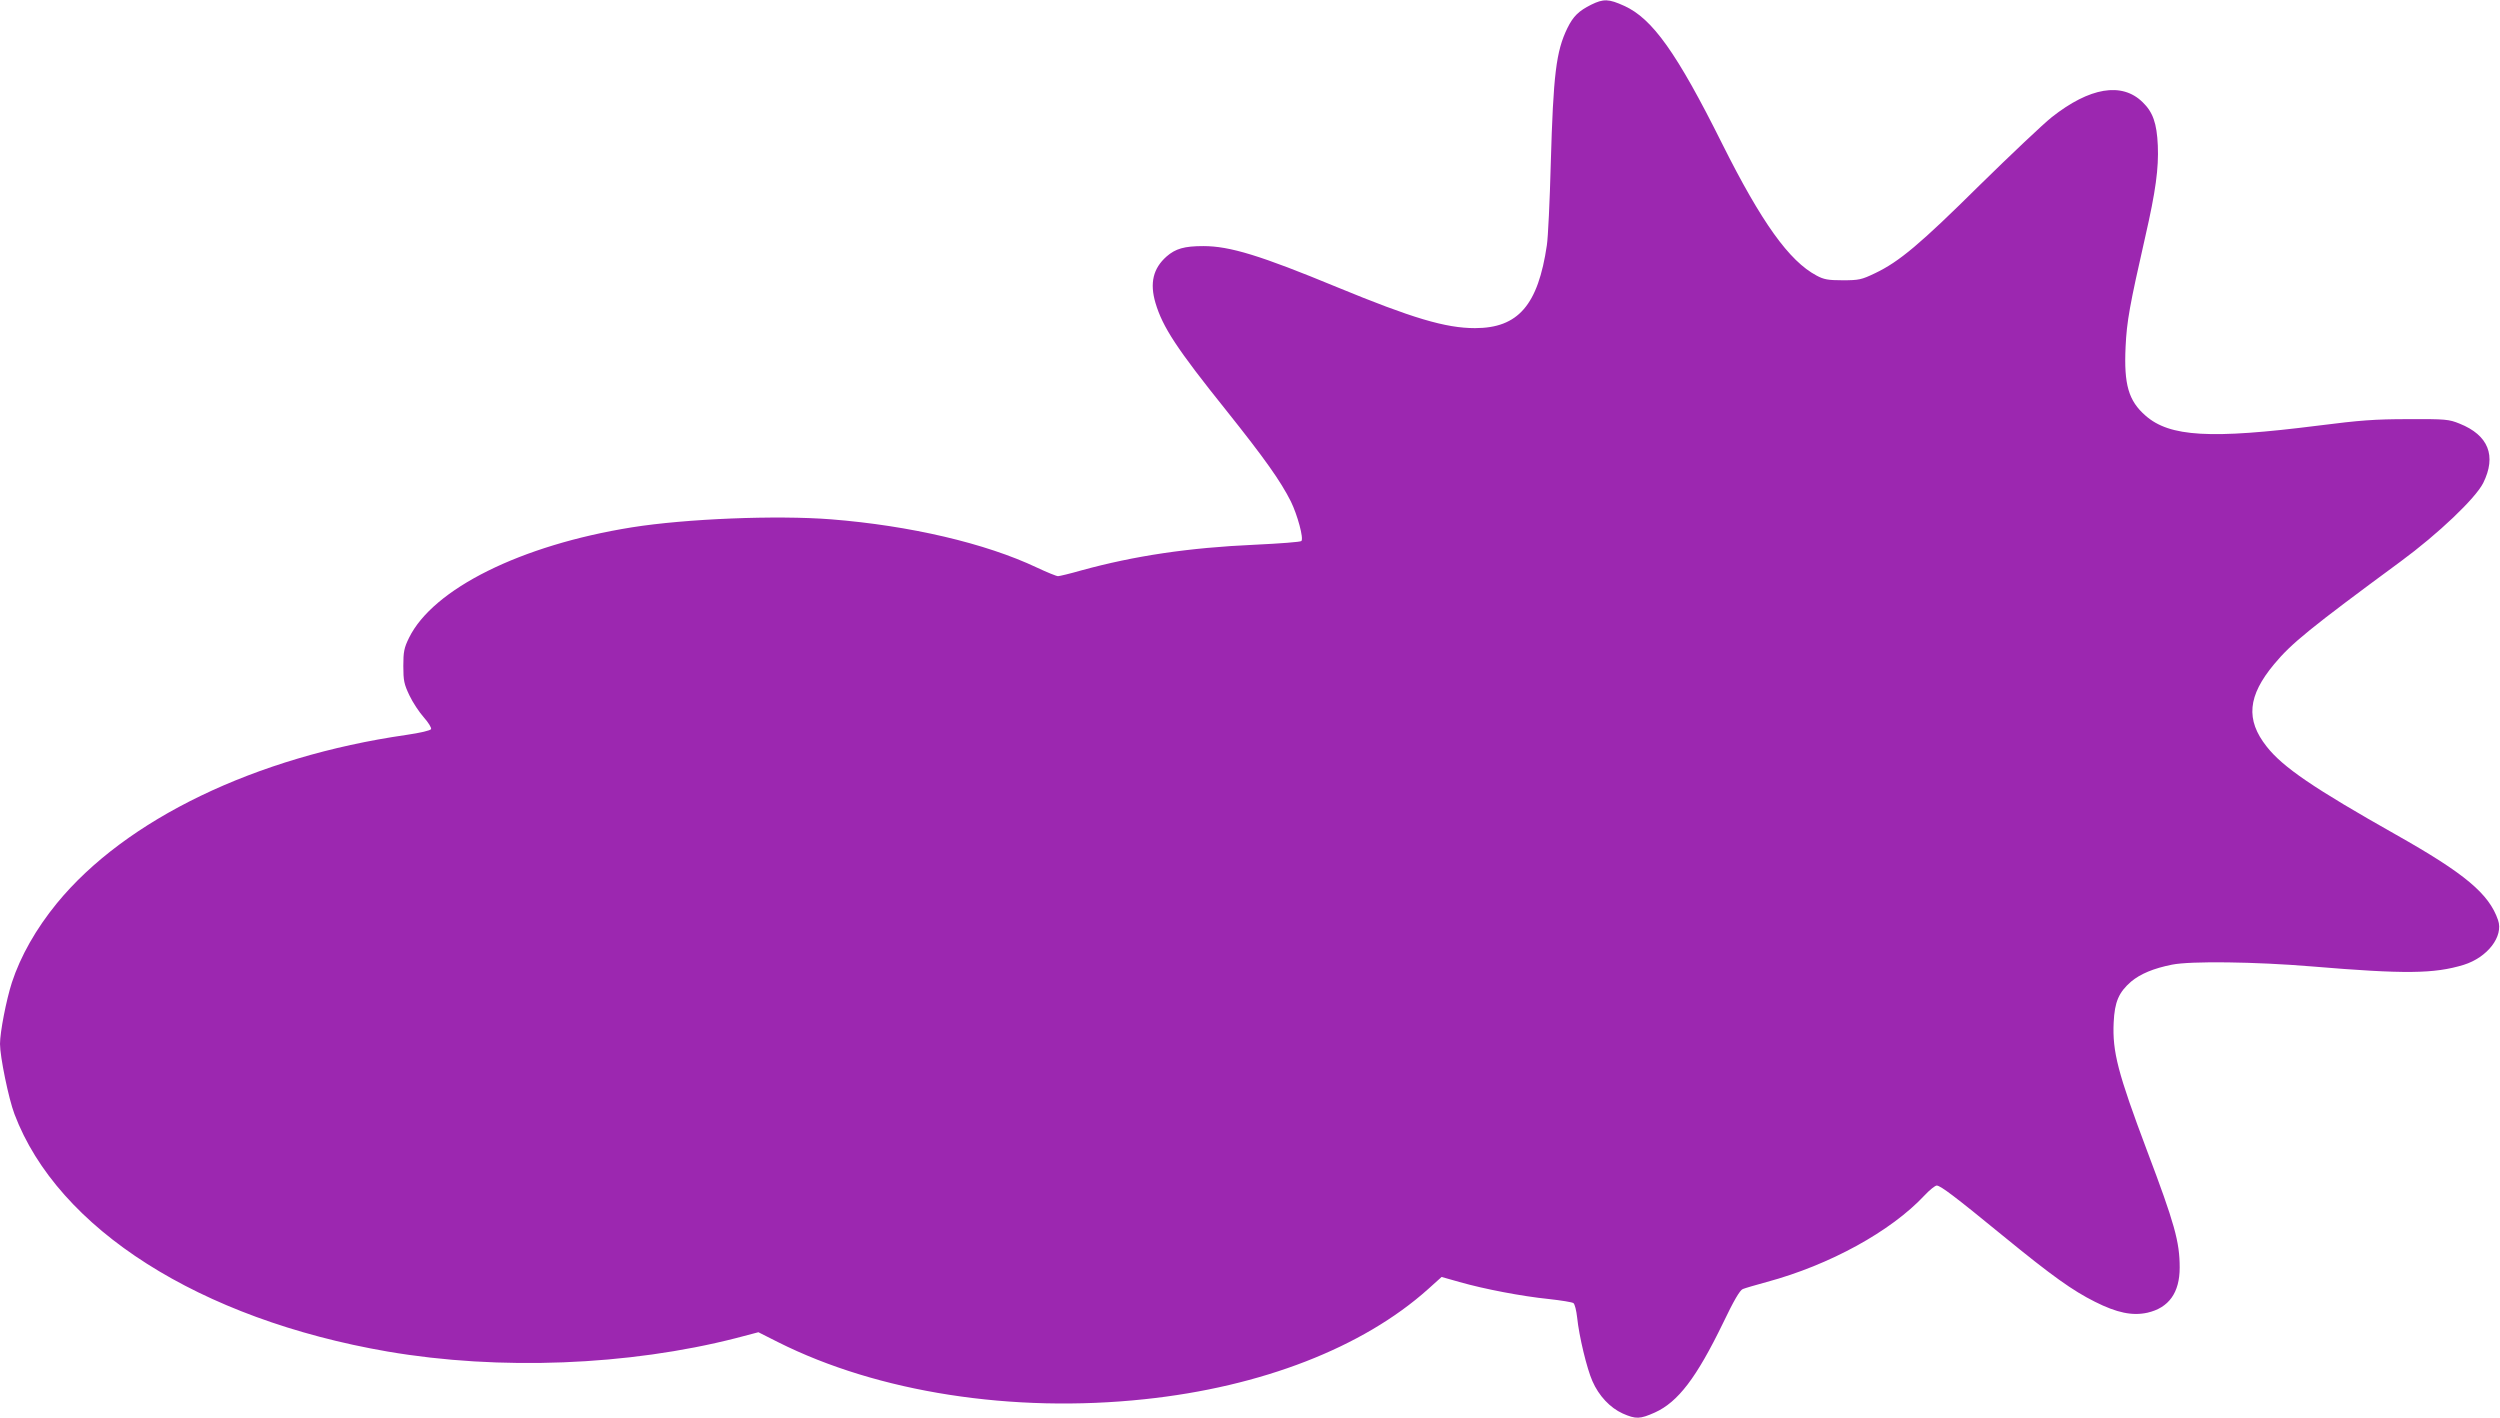
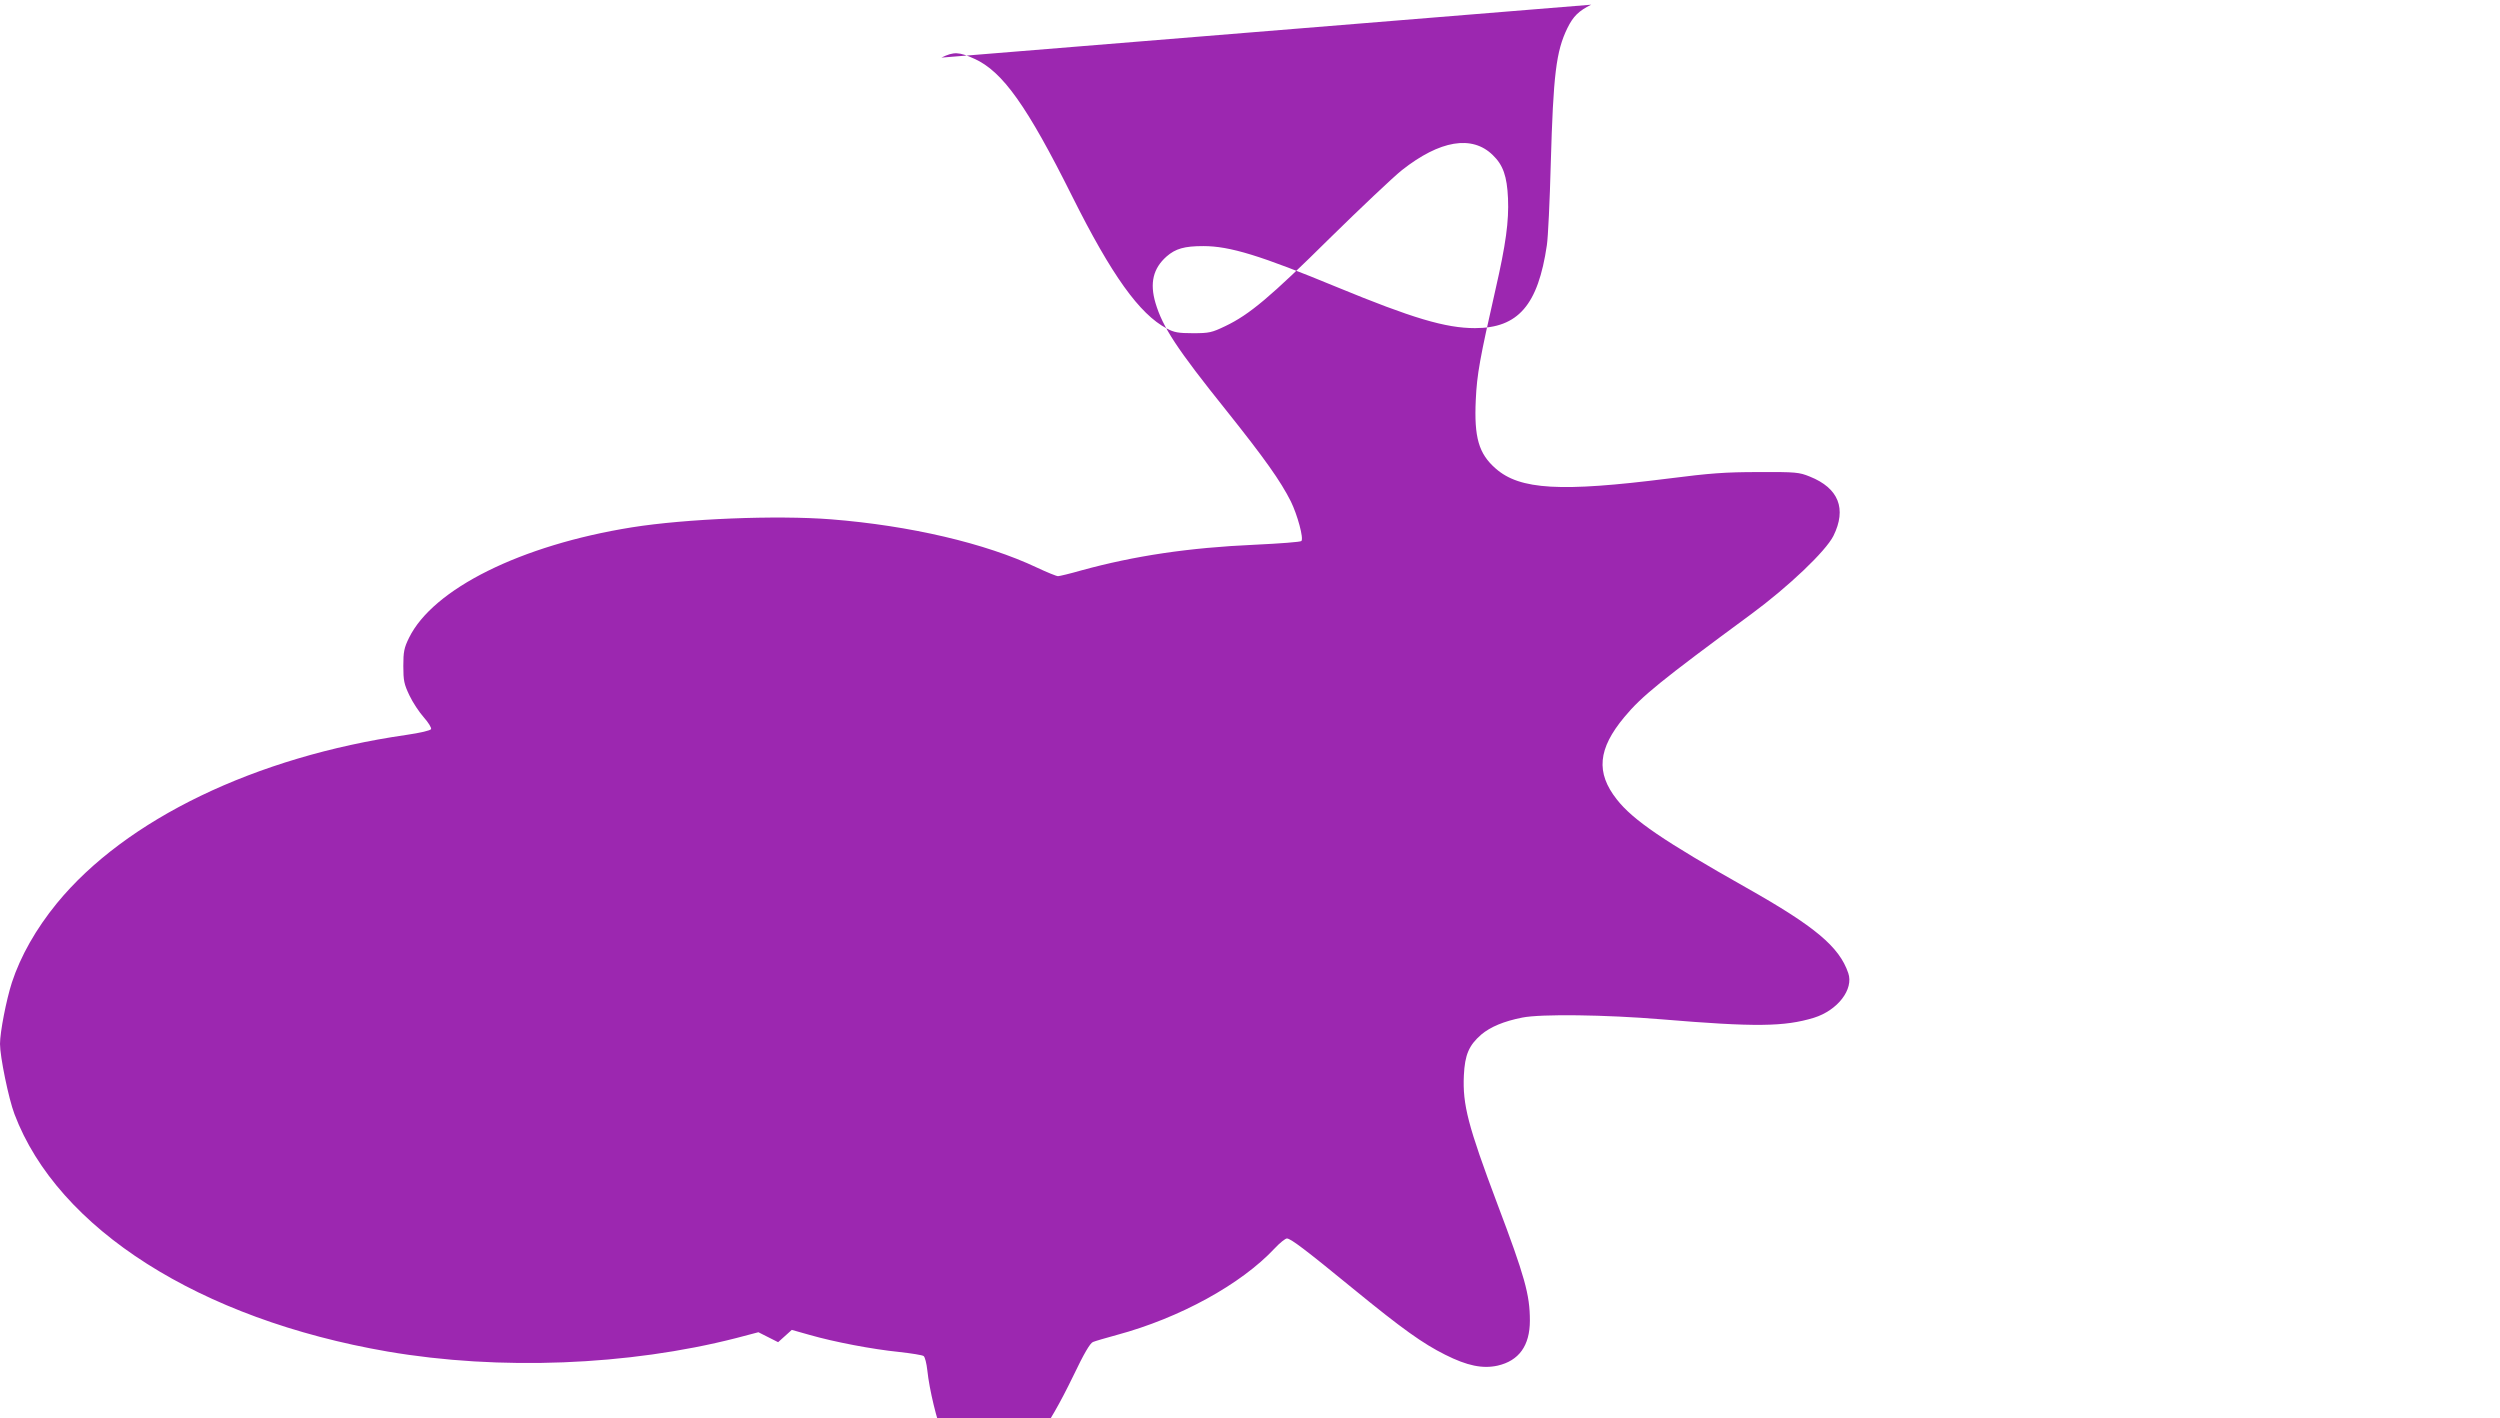
<svg xmlns="http://www.w3.org/2000/svg" version="1.0" width="1280pt" height="726pt" viewBox="0 0 1280 726" preserveAspectRatio="xMidYMid meet">
  <g transform="translate(0,726) scale(0.1,-0.1)" fill="#9c27b0" stroke="none">
-     <path d="M8147 7236 c-64 -32 -92 -59 -122 -120 -58 -119 -72 -238 -85 -692 -5 -192 -14 -380 -20 -419 -45 -307 -147 -425 -368 -425 -151 0 -321 51 -707 210 -392 162 -548 210 -684 210 -97 0 -142 -13 -188 -53 -69 -61 -87 -136 -57 -238 37 -124 108 -233 363 -551 197 -247 277 -360 330 -465 34 -69 67 -191 54 -203 -4 -5 -111 -13 -238 -19 -339 -15 -617 -57 -887 -131 -59 -17 -114 -30 -121 -30 -8 0 -57 20 -108 44 -264 125 -651 215 -1053 247 -281 22 -745 3 -1021 -41 -568 -91 -1018 -315 -1141 -566 -25 -51 -29 -71 -29 -144 0 -75 4 -93 31 -150 17 -36 50 -86 74 -113 23 -26 40 -53 37 -60 -3 -7 -53 -19 -128 -30 -770 -111 -1436 -432 -1788 -862 -107 -131 -186 -271 -230 -405 -29 -90 -61 -255 -61 -315 0 -65 44 -280 74 -359 222 -588 949 -1050 1911 -1216 572 -98 1233 -72 1784 69 l114 30 101 -51 c512 -257 1200 -364 1876 -292 599 63 1118 265 1451 563 l70 63 92 -26 c126 -36 319 -73 457 -87 63 -7 120 -16 126 -21 7 -5 15 -38 19 -74 10 -97 50 -262 78 -325 33 -76 91 -137 155 -166 68 -30 89 -29 165 5 119 54 213 178 349 458 55 115 86 168 101 174 12 5 67 21 122 36 323 87 637 260 808 443 26 28 55 51 63 51 19 0 91 -54 340 -258 252 -206 356 -280 470 -337 113 -57 192 -73 269 -56 109 25 165 102 165 231 0 132 -26 225 -167 598 -150 399 -178 507 -171 657 5 106 26 154 89 209 48 40 115 68 210 87 95 19 424 15 714 -9 479 -40 628 -38 779 8 122 38 205 146 176 229 -46 135 -171 239 -520 436 -425 240 -582 347 -665 453 -108 137 -97 259 39 422 88 106 184 184 647 525 193 142 383 323 423 402 69 139 27 245 -121 304 -54 22 -71 24 -263 23 -171 0 -248 -6 -460 -33 -553 -70 -761 -58 -885 51 -87 76 -111 159 -102 352 6 131 21 213 101 565 53 231 69 350 64 466 -5 114 -25 171 -78 222 -106 104 -271 76 -465 -77 -44 -35 -210 -192 -370 -349 -304 -301 -411 -391 -535 -450 -69 -33 -82 -36 -165 -36 -75 0 -97 4 -134 24 -140 74 -282 272 -484 676 -232 465 -357 640 -501 705 -79 36 -106 37 -169 6z" />
+     <path d="M8147 7236 c-64 -32 -92 -59 -122 -120 -58 -119 -72 -238 -85 -692 -5 -192 -14 -380 -20 -419 -45 -307 -147 -425 -368 -425 -151 0 -321 51 -707 210 -392 162 -548 210 -684 210 -97 0 -142 -13 -188 -53 -69 -61 -87 -136 -57 -238 37 -124 108 -233 363 -551 197 -247 277 -360 330 -465 34 -69 67 -191 54 -203 -4 -5 -111 -13 -238 -19 -339 -15 -617 -57 -887 -131 -59 -17 -114 -30 -121 -30 -8 0 -57 20 -108 44 -264 125 -651 215 -1053 247 -281 22 -745 3 -1021 -41 -568 -91 -1018 -315 -1141 -566 -25 -51 -29 -71 -29 -144 0 -75 4 -93 31 -150 17 -36 50 -86 74 -113 23 -26 40 -53 37 -60 -3 -7 -53 -19 -128 -30 -770 -111 -1436 -432 -1788 -862 -107 -131 -186 -271 -230 -405 -29 -90 -61 -255 -61 -315 0 -65 44 -280 74 -359 222 -588 949 -1050 1911 -1216 572 -98 1233 -72 1784 69 l114 30 101 -51 l70 63 92 -26 c126 -36 319 -73 457 -87 63 -7 120 -16 126 -21 7 -5 15 -38 19 -74 10 -97 50 -262 78 -325 33 -76 91 -137 155 -166 68 -30 89 -29 165 5 119 54 213 178 349 458 55 115 86 168 101 174 12 5 67 21 122 36 323 87 637 260 808 443 26 28 55 51 63 51 19 0 91 -54 340 -258 252 -206 356 -280 470 -337 113 -57 192 -73 269 -56 109 25 165 102 165 231 0 132 -26 225 -167 598 -150 399 -178 507 -171 657 5 106 26 154 89 209 48 40 115 68 210 87 95 19 424 15 714 -9 479 -40 628 -38 779 8 122 38 205 146 176 229 -46 135 -171 239 -520 436 -425 240 -582 347 -665 453 -108 137 -97 259 39 422 88 106 184 184 647 525 193 142 383 323 423 402 69 139 27 245 -121 304 -54 22 -71 24 -263 23 -171 0 -248 -6 -460 -33 -553 -70 -761 -58 -885 51 -87 76 -111 159 -102 352 6 131 21 213 101 565 53 231 69 350 64 466 -5 114 -25 171 -78 222 -106 104 -271 76 -465 -77 -44 -35 -210 -192 -370 -349 -304 -301 -411 -391 -535 -450 -69 -33 -82 -36 -165 -36 -75 0 -97 4 -134 24 -140 74 -282 272 -484 676 -232 465 -357 640 -501 705 -79 36 -106 37 -169 6z" />
  </g>
</svg>